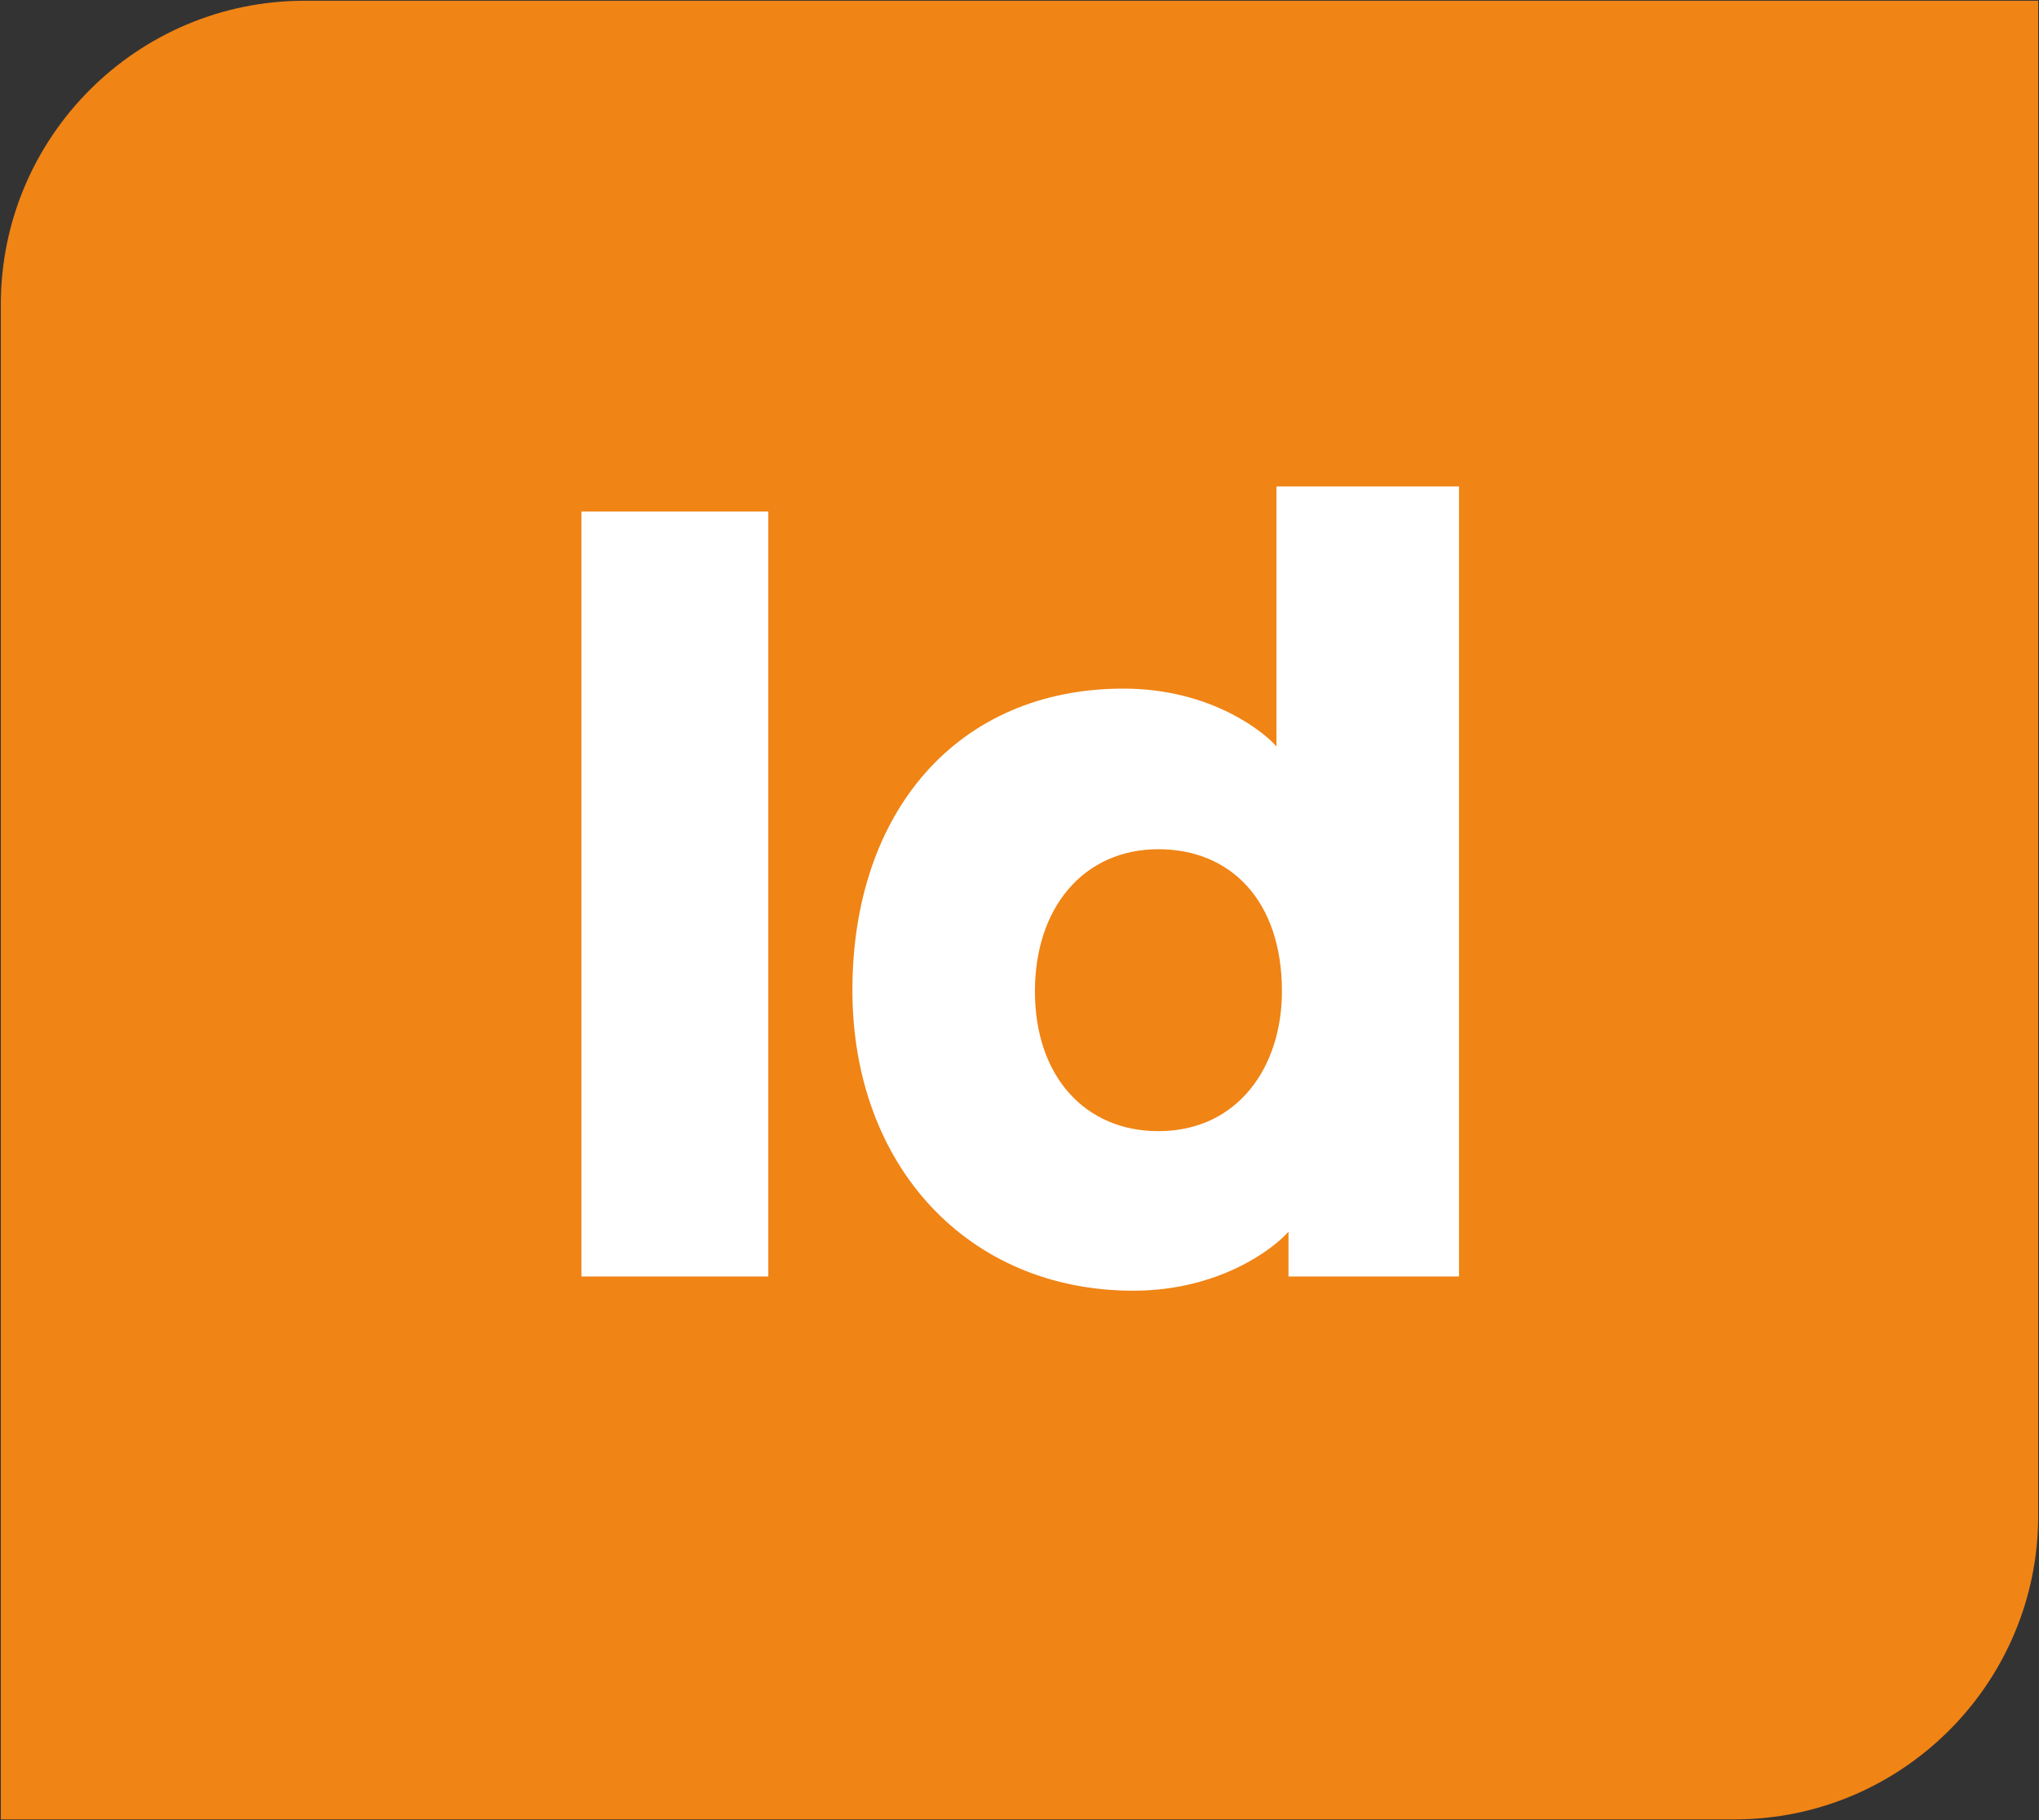
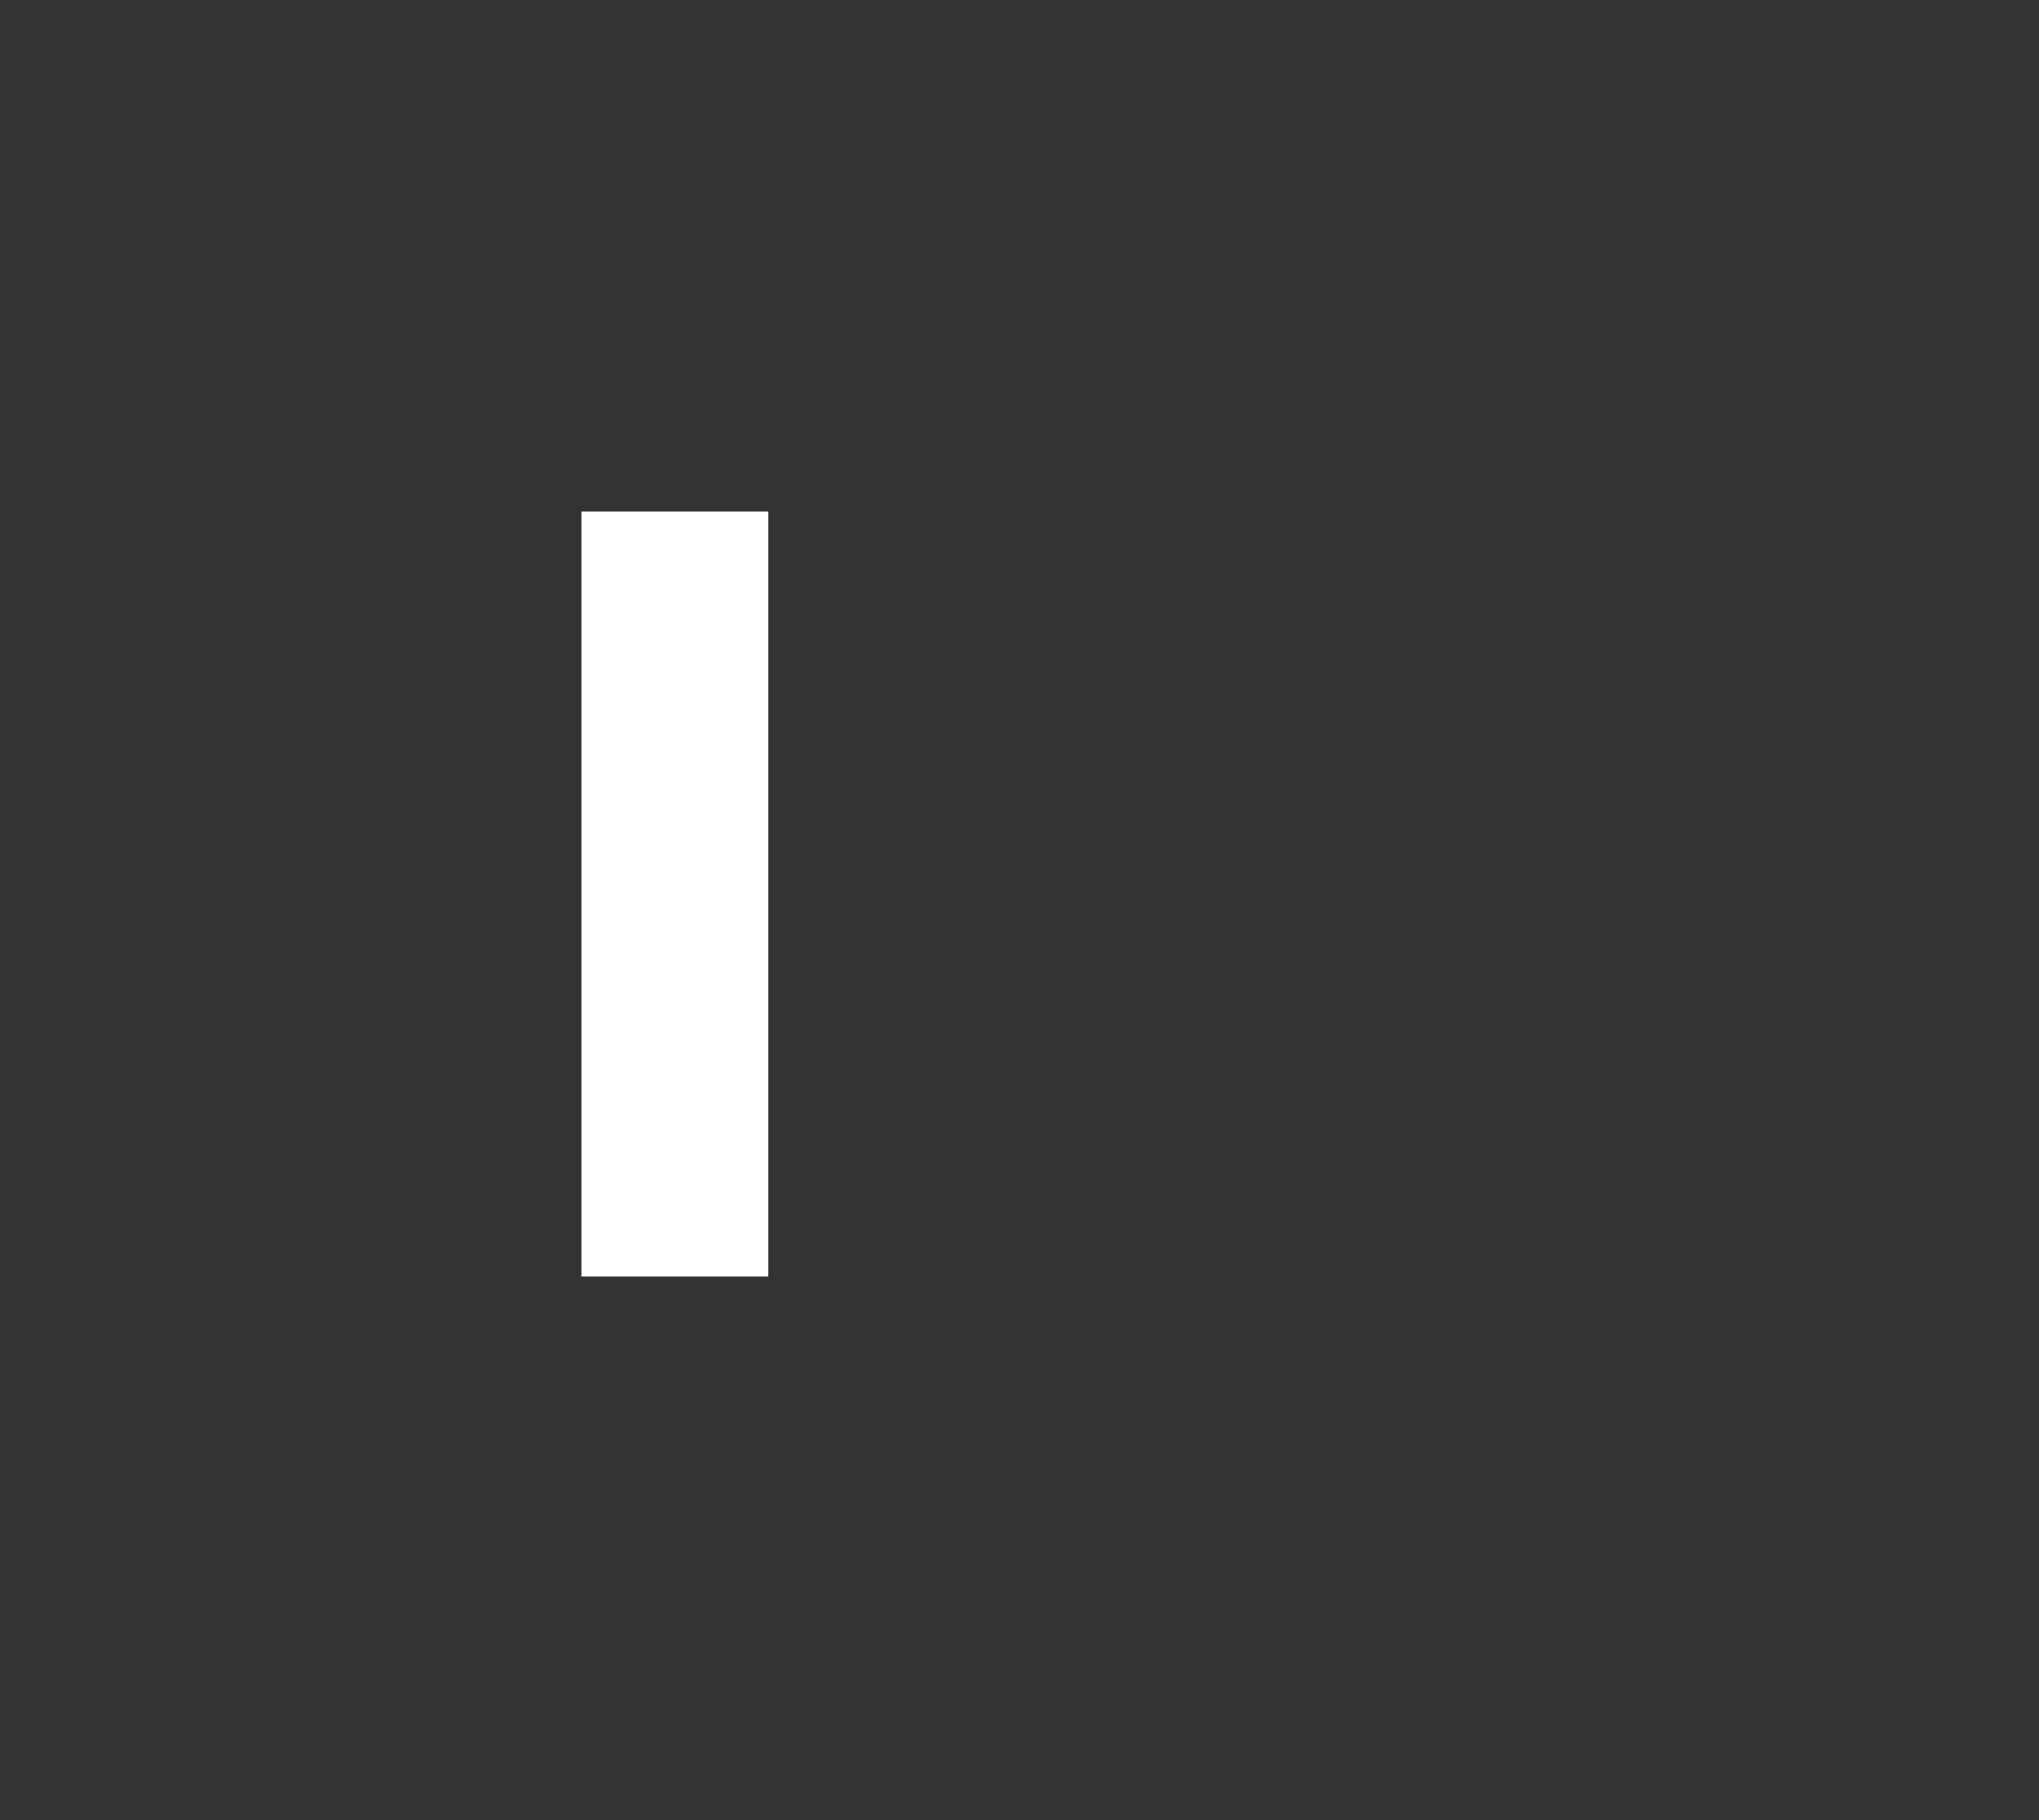
<svg xmlns="http://www.w3.org/2000/svg" id="Layer_1" version="1.1" viewBox="0 0 119.783 106.951">
  <rect x="0" y="0" width="119.783" height="106.951" fill="#333333" stroke="none" />
-   <path d="M101.895,106.907H.049V17.883C.049,8.047,8.052.044,17.889.044h101.846v89.024c0,9.837-8.003,17.84-17.84,17.84Z" fill="#f08415" />
  <g>
    <path d="M45.135,75.006h-10.979V30.059h10.979v44.946Z" fill="#fff" />
-     <path d="M75.694,72.373c-.963,1.092-4.174,3.468-9.118,3.468-9.695,0-16.501-7.32-16.501-17.658,0-10.466,6.164-17.721,15.924-17.721,5.137,0,8.283,2.568,8.989,3.402v-15.281h10.723v46.423h-10.017v-2.633ZM68.053,49.9c-4.366,0-7.255,3.403-7.255,8.347,0,5.009,2.953,8.219,7.255,8.219,4.623,0,7.255-3.724,7.255-8.219,0-5.329-3.018-8.347-7.255-8.347Z" fill="#fff" />
  </g>
</svg>